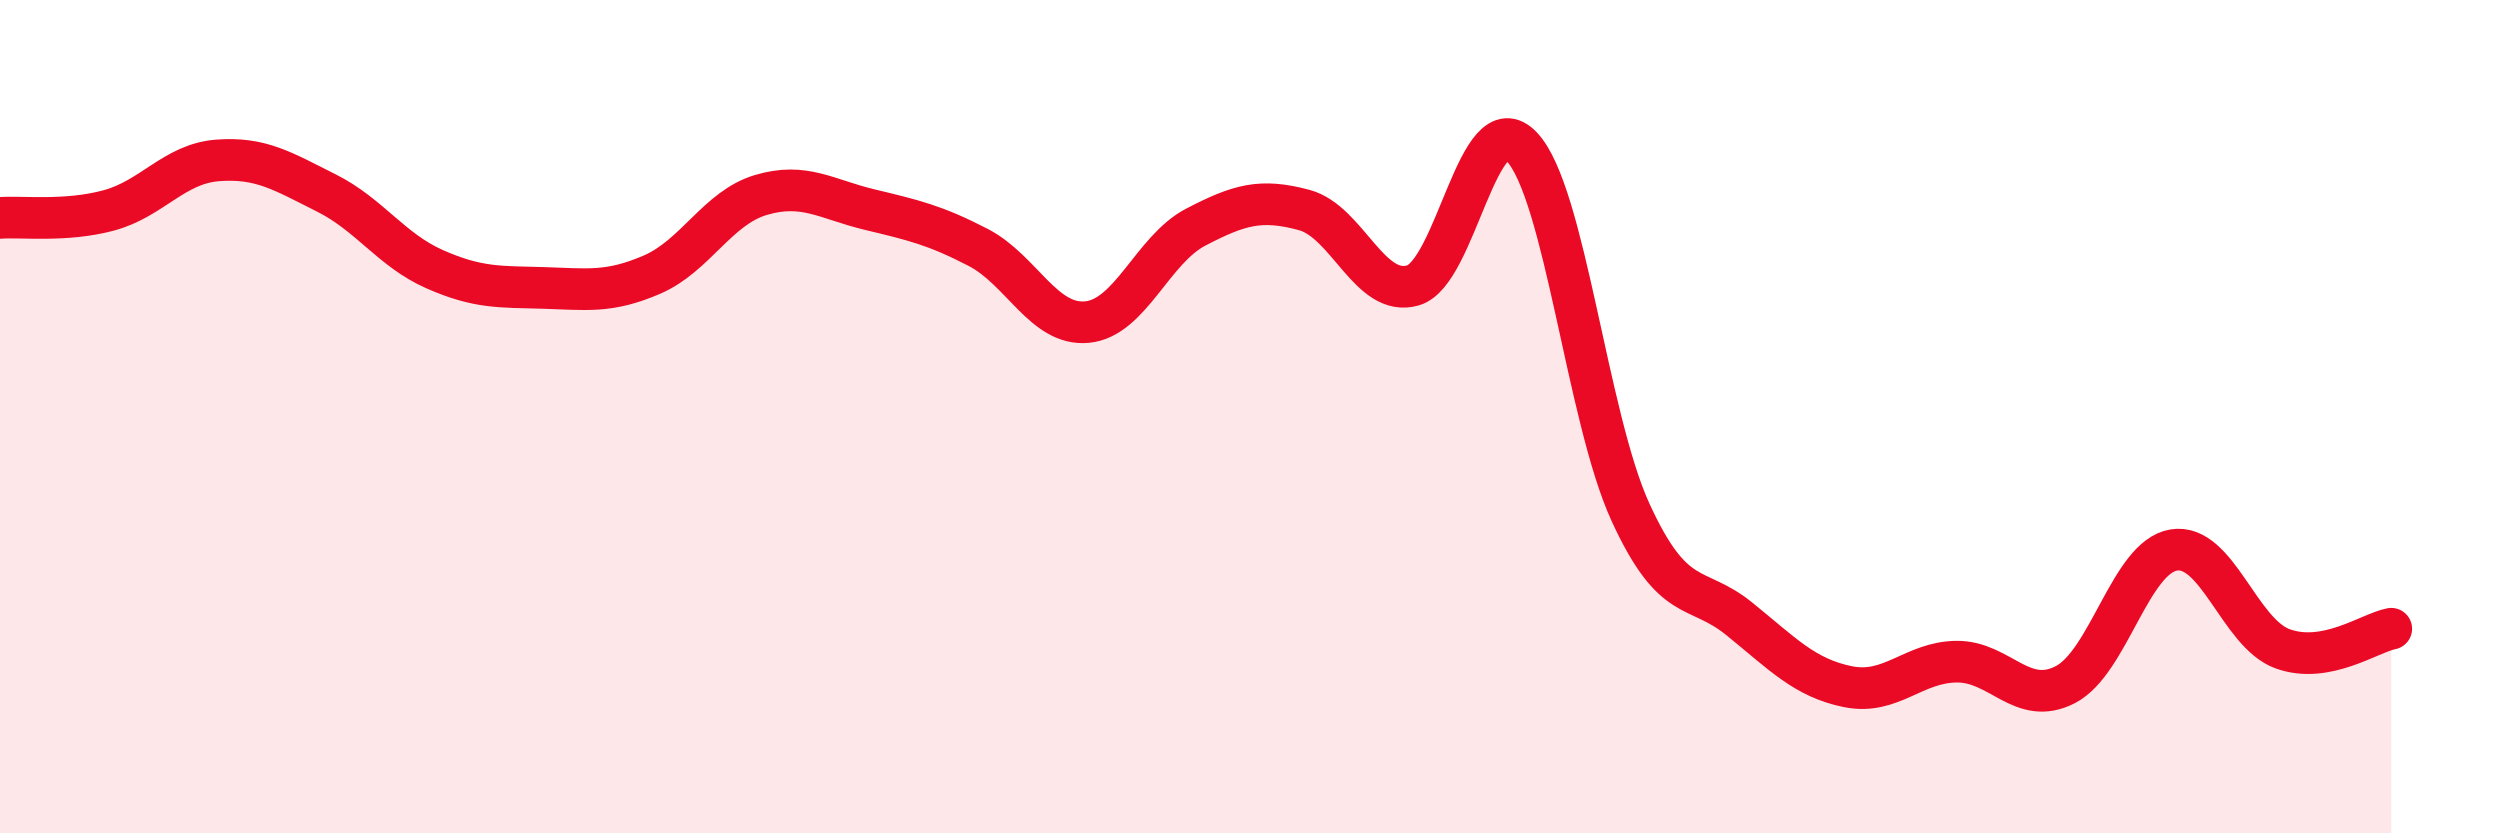
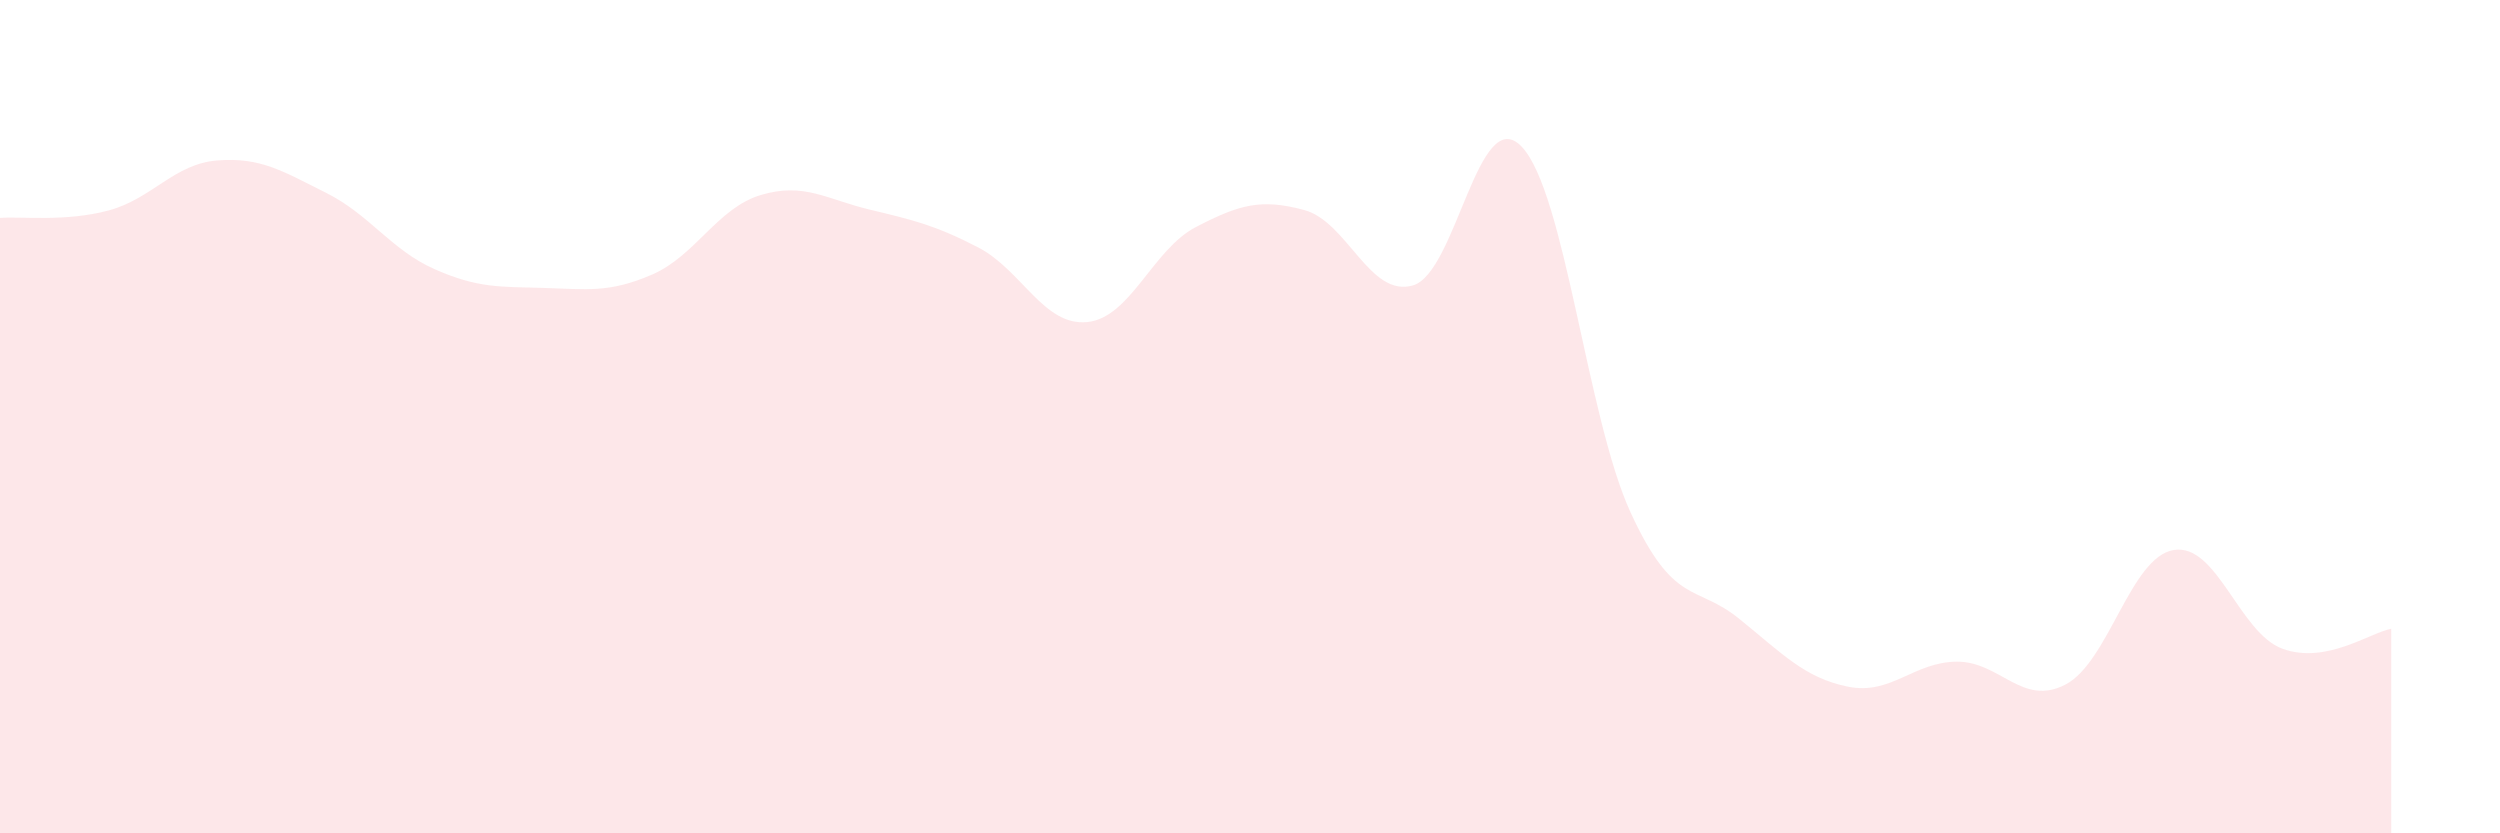
<svg xmlns="http://www.w3.org/2000/svg" width="60" height="20" viewBox="0 0 60 20">
  <path d="M 0,5.23 C 0.52,5.19 1.57,5.33 2.61,5.05 C 3.65,4.77 4.18,3.93 5.22,3.85 C 6.26,3.77 6.79,4.11 7.83,4.63 C 8.87,5.15 9.39,6 10.43,6.46 C 11.47,6.92 12,6.88 13.04,6.91 C 14.08,6.94 14.61,7.04 15.65,6.59 C 16.69,6.14 17.22,4.99 18.26,4.68 C 19.3,4.37 19.83,4.78 20.87,5.03 C 21.91,5.28 22.44,5.4 23.48,5.94 C 24.52,6.48 25.05,7.83 26.09,7.73 C 27.13,7.63 27.66,5.99 28.7,5.45 C 29.74,4.91 30.26,4.76 31.3,5.04 C 32.34,5.32 32.87,7.15 33.91,6.85 C 34.95,6.55 35.48,2.43 36.52,3.52 C 37.56,4.61 38.09,10.02 39.13,12.29 C 40.17,14.56 40.7,14.01 41.74,14.85 C 42.78,15.69 43.31,16.27 44.35,16.48 C 45.39,16.69 45.92,15.89 46.96,15.88 C 48,15.87 48.53,16.97 49.57,16.43 C 50.61,15.89 51.13,13.37 52.17,13.2 C 53.21,13.03 53.74,15.19 54.78,15.57 C 55.82,15.95 56.87,15.19 57.39,15.09L57.39 20L0 20Z" fill="#EB0A25" opacity="0.1" stroke-linecap="round" stroke-linejoin="round" />
-   <path d="M 0,5.23 C 0.52,5.19 1.57,5.33 2.61,5.05 C 3.65,4.77 4.18,3.93 5.22,3.85 C 6.26,3.77 6.79,4.11 7.83,4.63 C 8.87,5.15 9.39,6 10.43,6.46 C 11.47,6.92 12,6.88 13.04,6.91 C 14.08,6.94 14.61,7.04 15.65,6.59 C 16.69,6.14 17.22,4.99 18.26,4.68 C 19.3,4.37 19.83,4.78 20.87,5.03 C 21.91,5.28 22.44,5.4 23.48,5.94 C 24.52,6.48 25.05,7.83 26.09,7.73 C 27.13,7.63 27.66,5.99 28.7,5.45 C 29.74,4.91 30.26,4.76 31.3,5.04 C 32.34,5.32 32.87,7.15 33.91,6.85 C 34.95,6.55 35.48,2.43 36.52,3.52 C 37.56,4.61 38.09,10.02 39.13,12.29 C 40.17,14.56 40.7,14.01 41.74,14.85 C 42.78,15.69 43.31,16.27 44.35,16.48 C 45.39,16.69 45.92,15.89 46.96,15.88 C 48,15.87 48.53,16.97 49.57,16.43 C 50.61,15.89 51.13,13.37 52.17,13.2 C 53.21,13.03 53.74,15.19 54.78,15.57 C 55.82,15.95 56.87,15.19 57.39,15.09" stroke="#EB0A25" stroke-width="1" fill="none" stroke-linecap="round" stroke-linejoin="round" />
</svg>